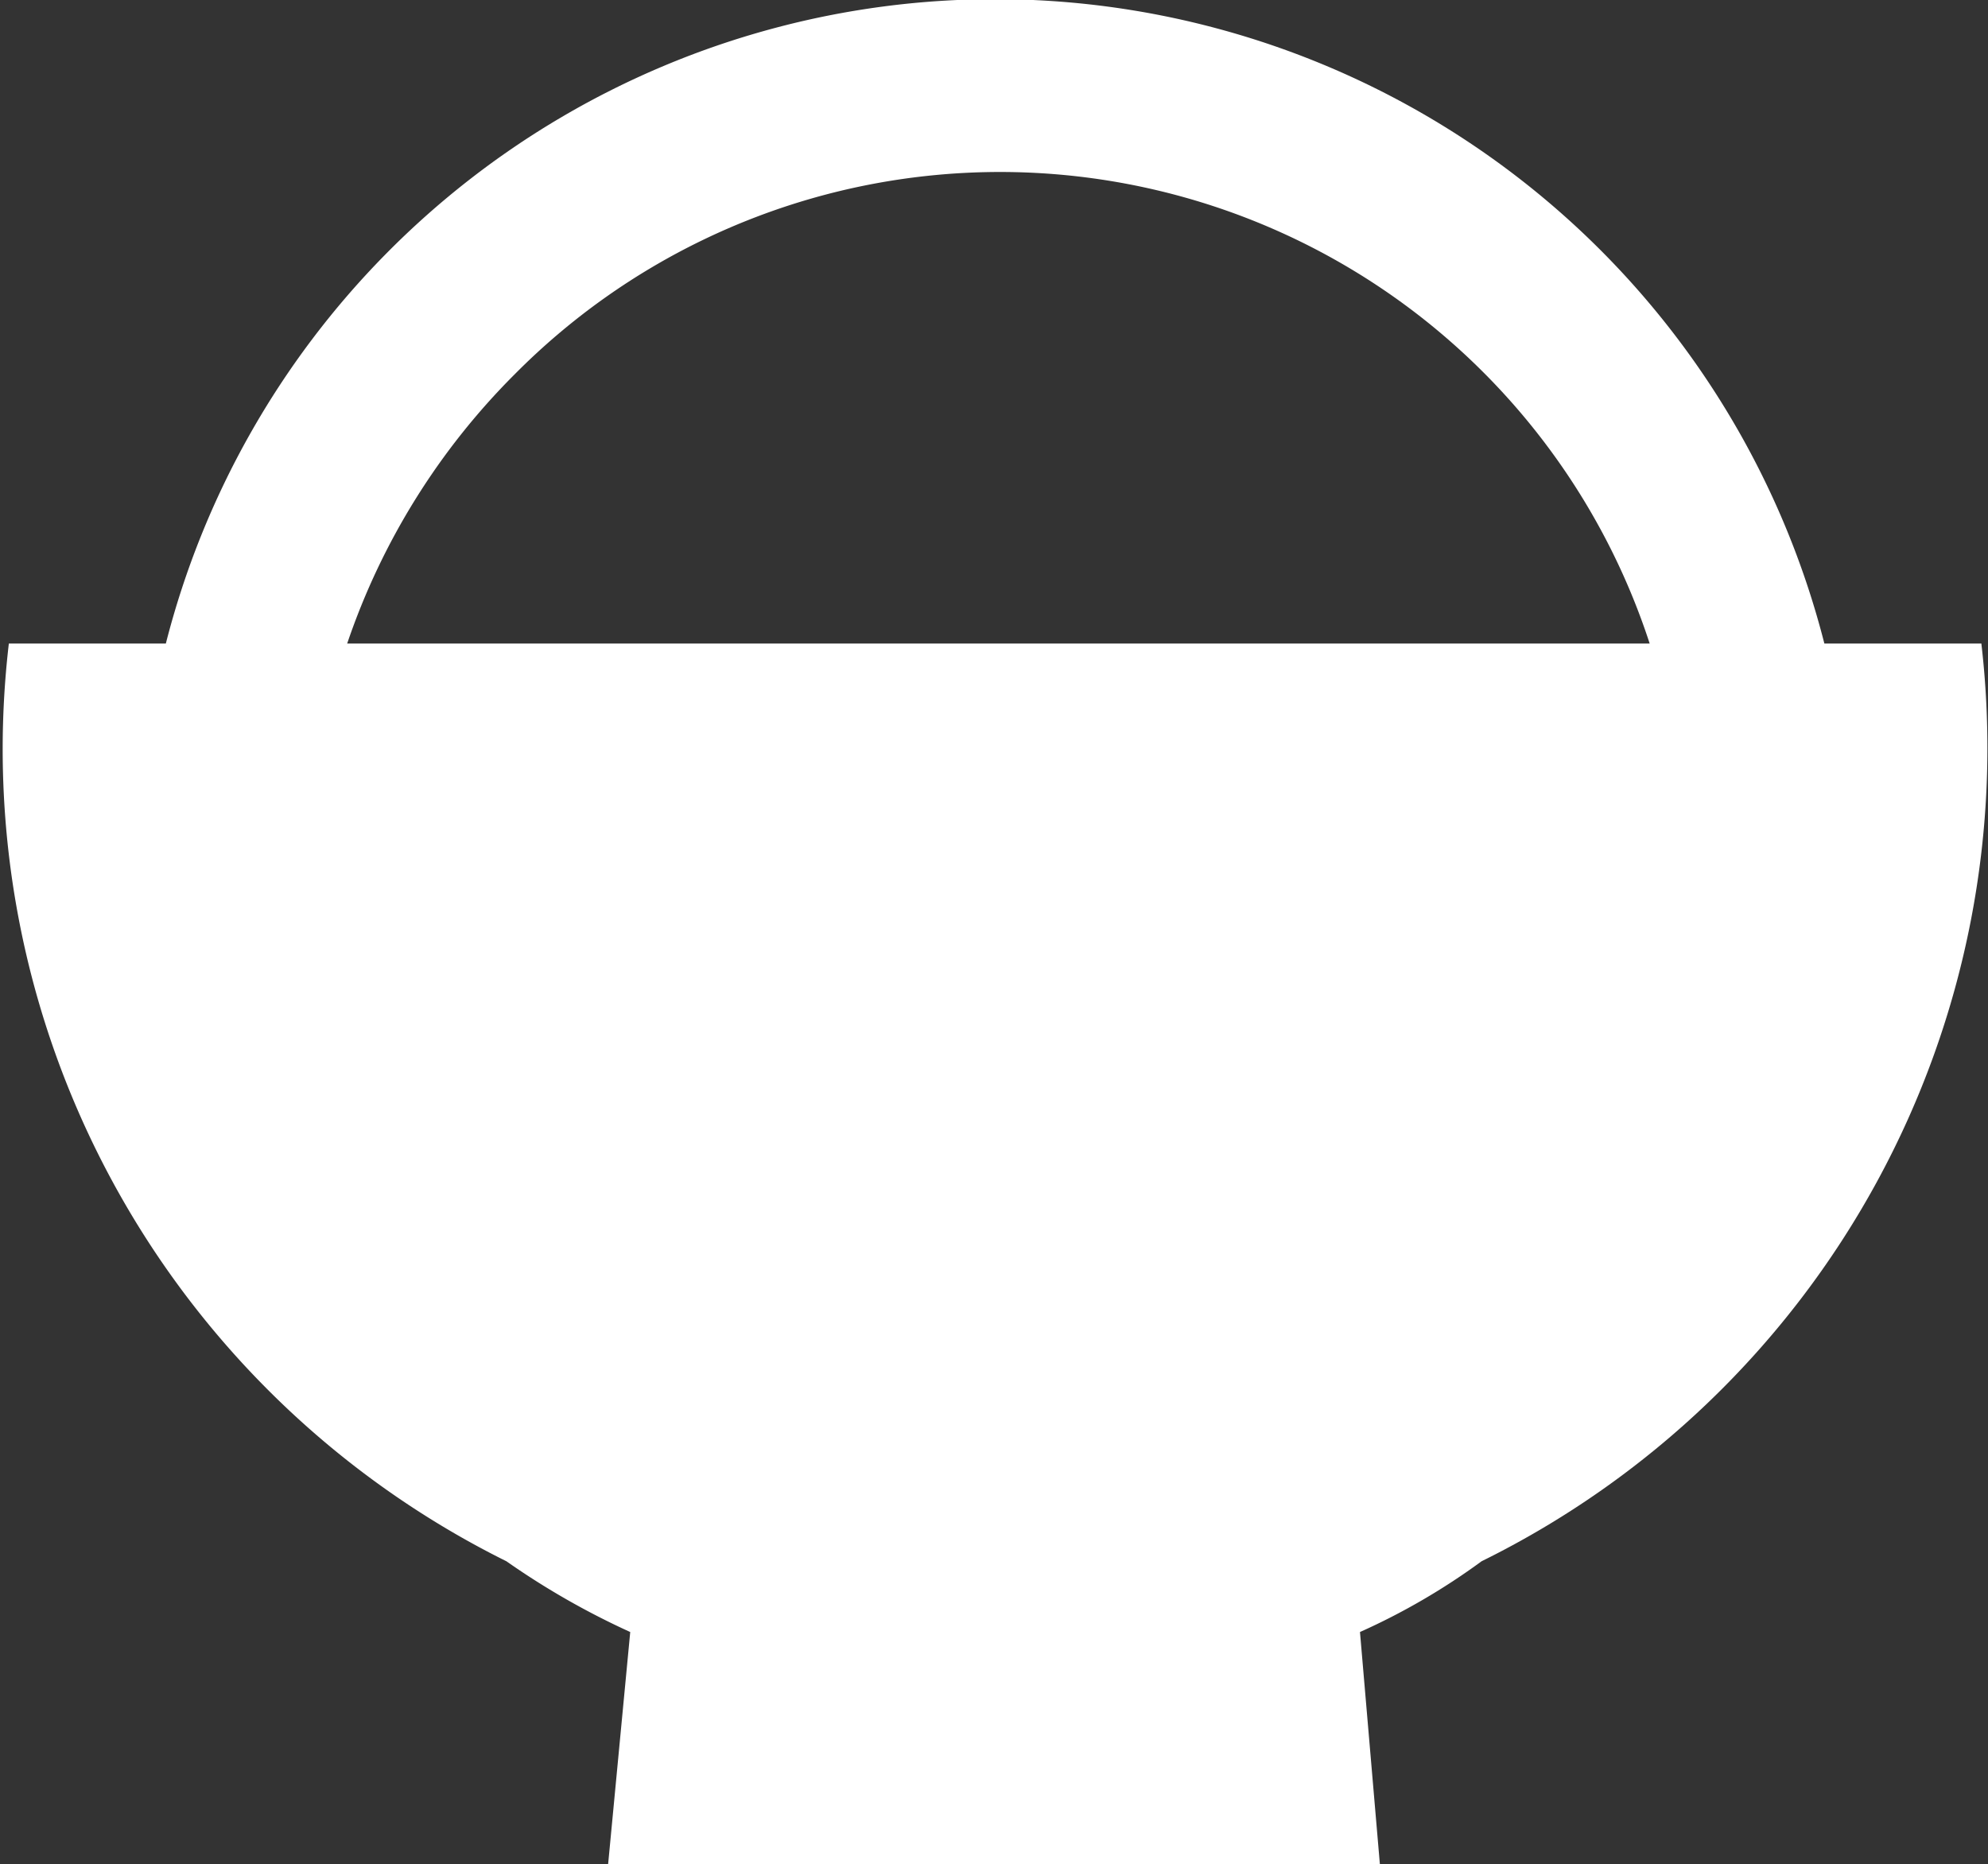
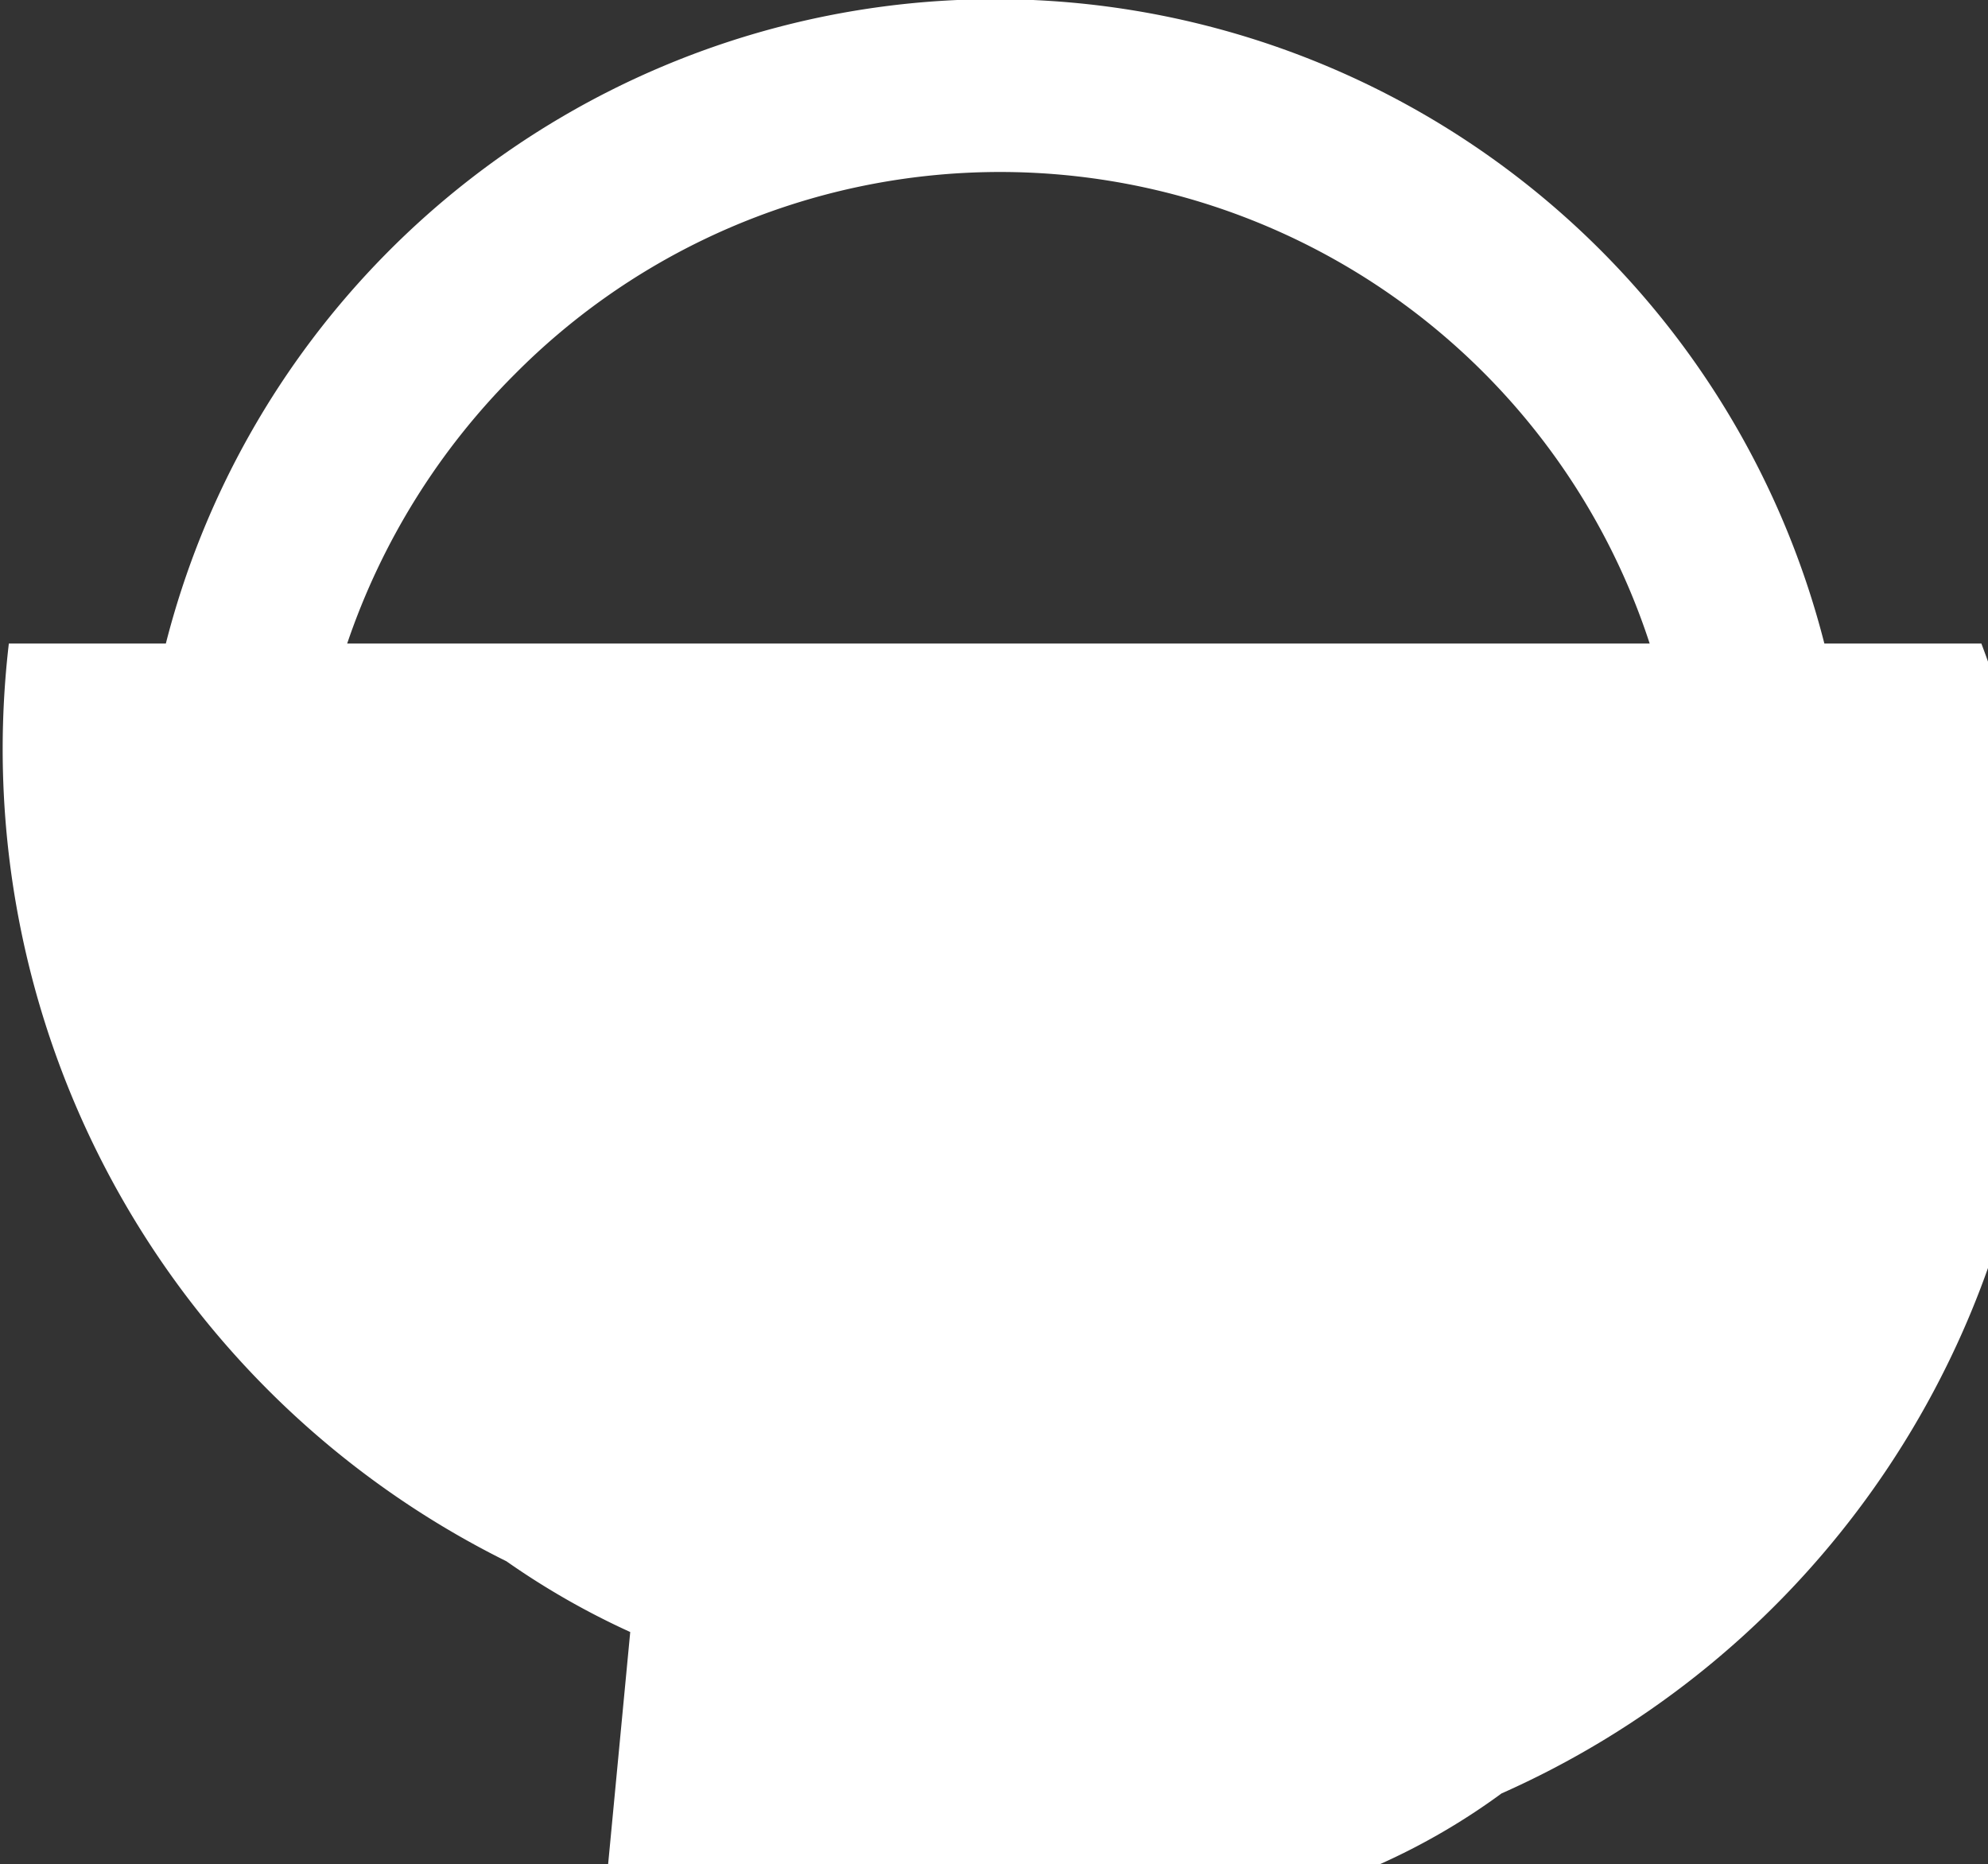
<svg xmlns="http://www.w3.org/2000/svg" id="ノンブルなど" viewBox="0 0 8.99 8.43">
  <rect x="0" y="0" width="8.99" height="8.43" fill="#333333" stroke="none" />
  <defs>
    <style>.cls-1{fill:#fff;}</style>
  </defs>
  <title>recipe_btn_2</title>
-   <path class="cls-1" d="M50.39,86.41h-.71a3.87,3.87,0,0,0-7.5,0h-.71a4.1,4.1,0,0,0,2.25,4.15,3.5,3.5,0,0,0,.56.32l-.1,1.05h3.49l-.09-1.05a3,3,0,0,0,.55-.32A4.1,4.1,0,0,0,50.39,86.41Zm-4.46,0H43a3.15,3.15,0,0,1,.76-1.22,3.09,3.09,0,0,1,5.13,1.22Z" transform="translate(-41.43 -83.5)" />
+   <path class="cls-1" d="M50.39,86.41h-.71a3.87,3.87,0,0,0-7.5,0h-.71a4.1,4.1,0,0,0,2.25,4.15,3.5,3.5,0,0,0,.56.32l-.1,1.05h3.49a3,3,0,0,0,.55-.32A4.1,4.1,0,0,0,50.39,86.41Zm-4.46,0H43a3.15,3.15,0,0,1,.76-1.22,3.09,3.09,0,0,1,5.13,1.22Z" transform="translate(-41.43 -83.5)" />
</svg>